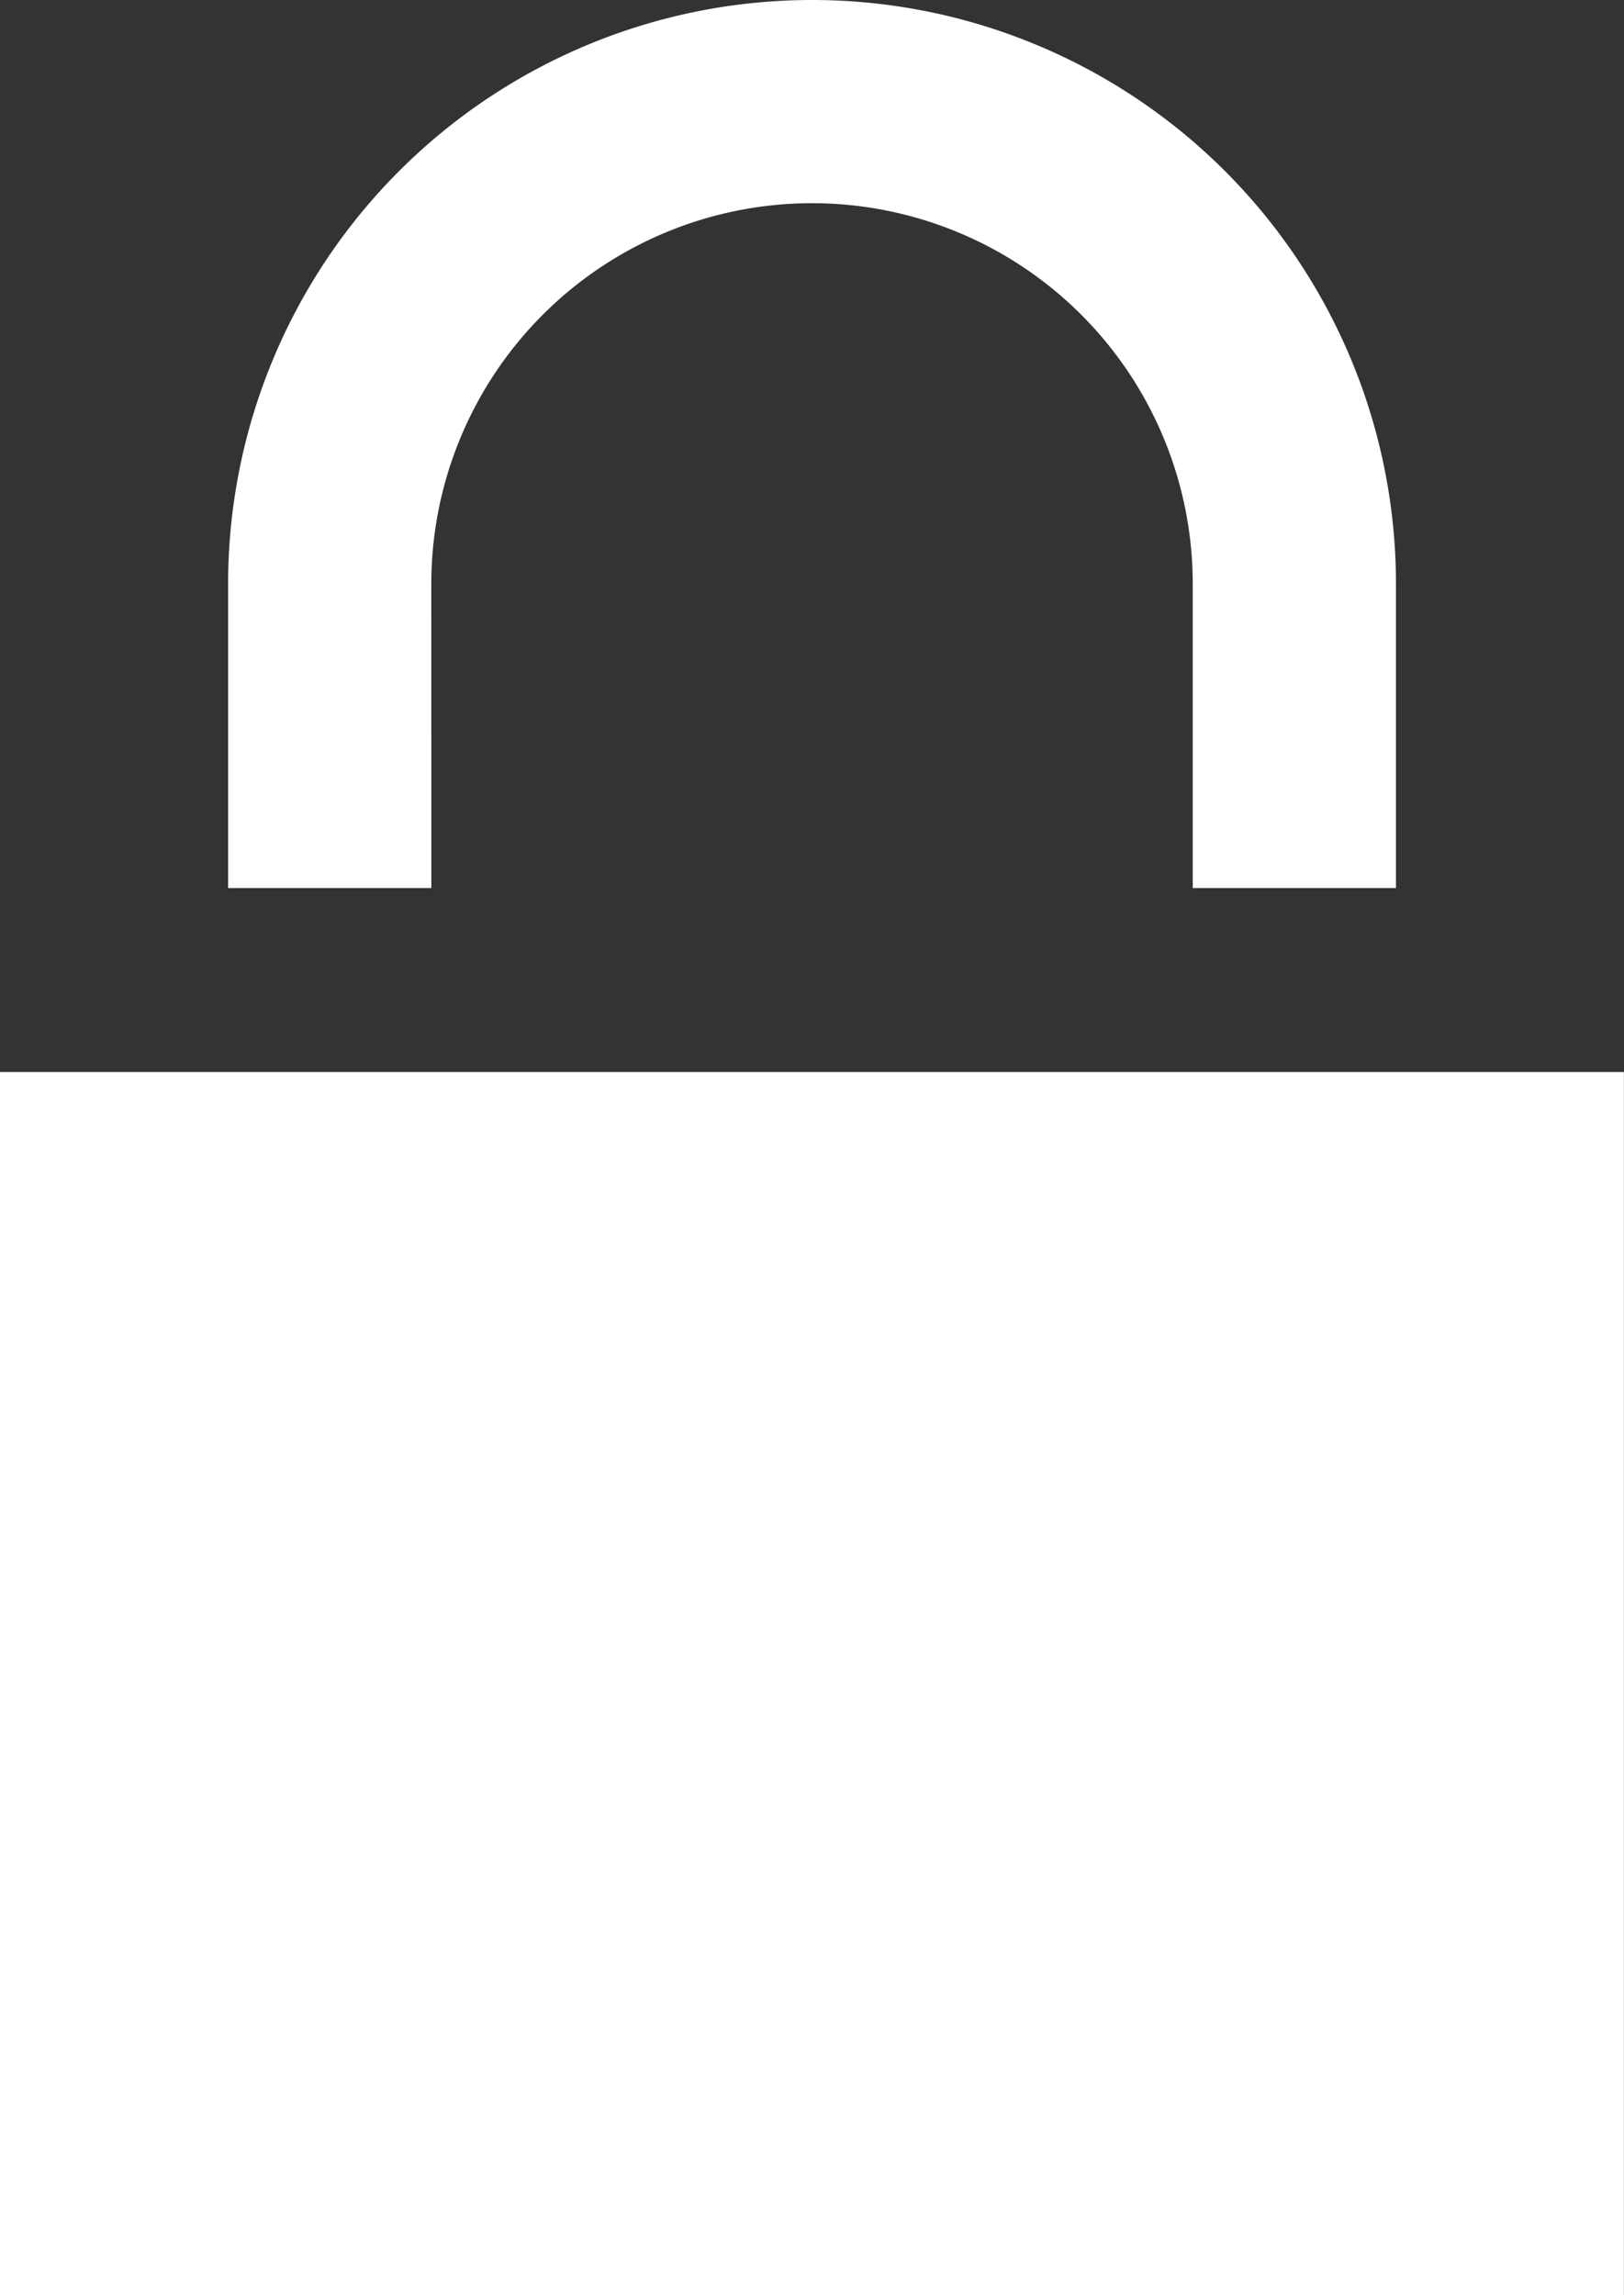
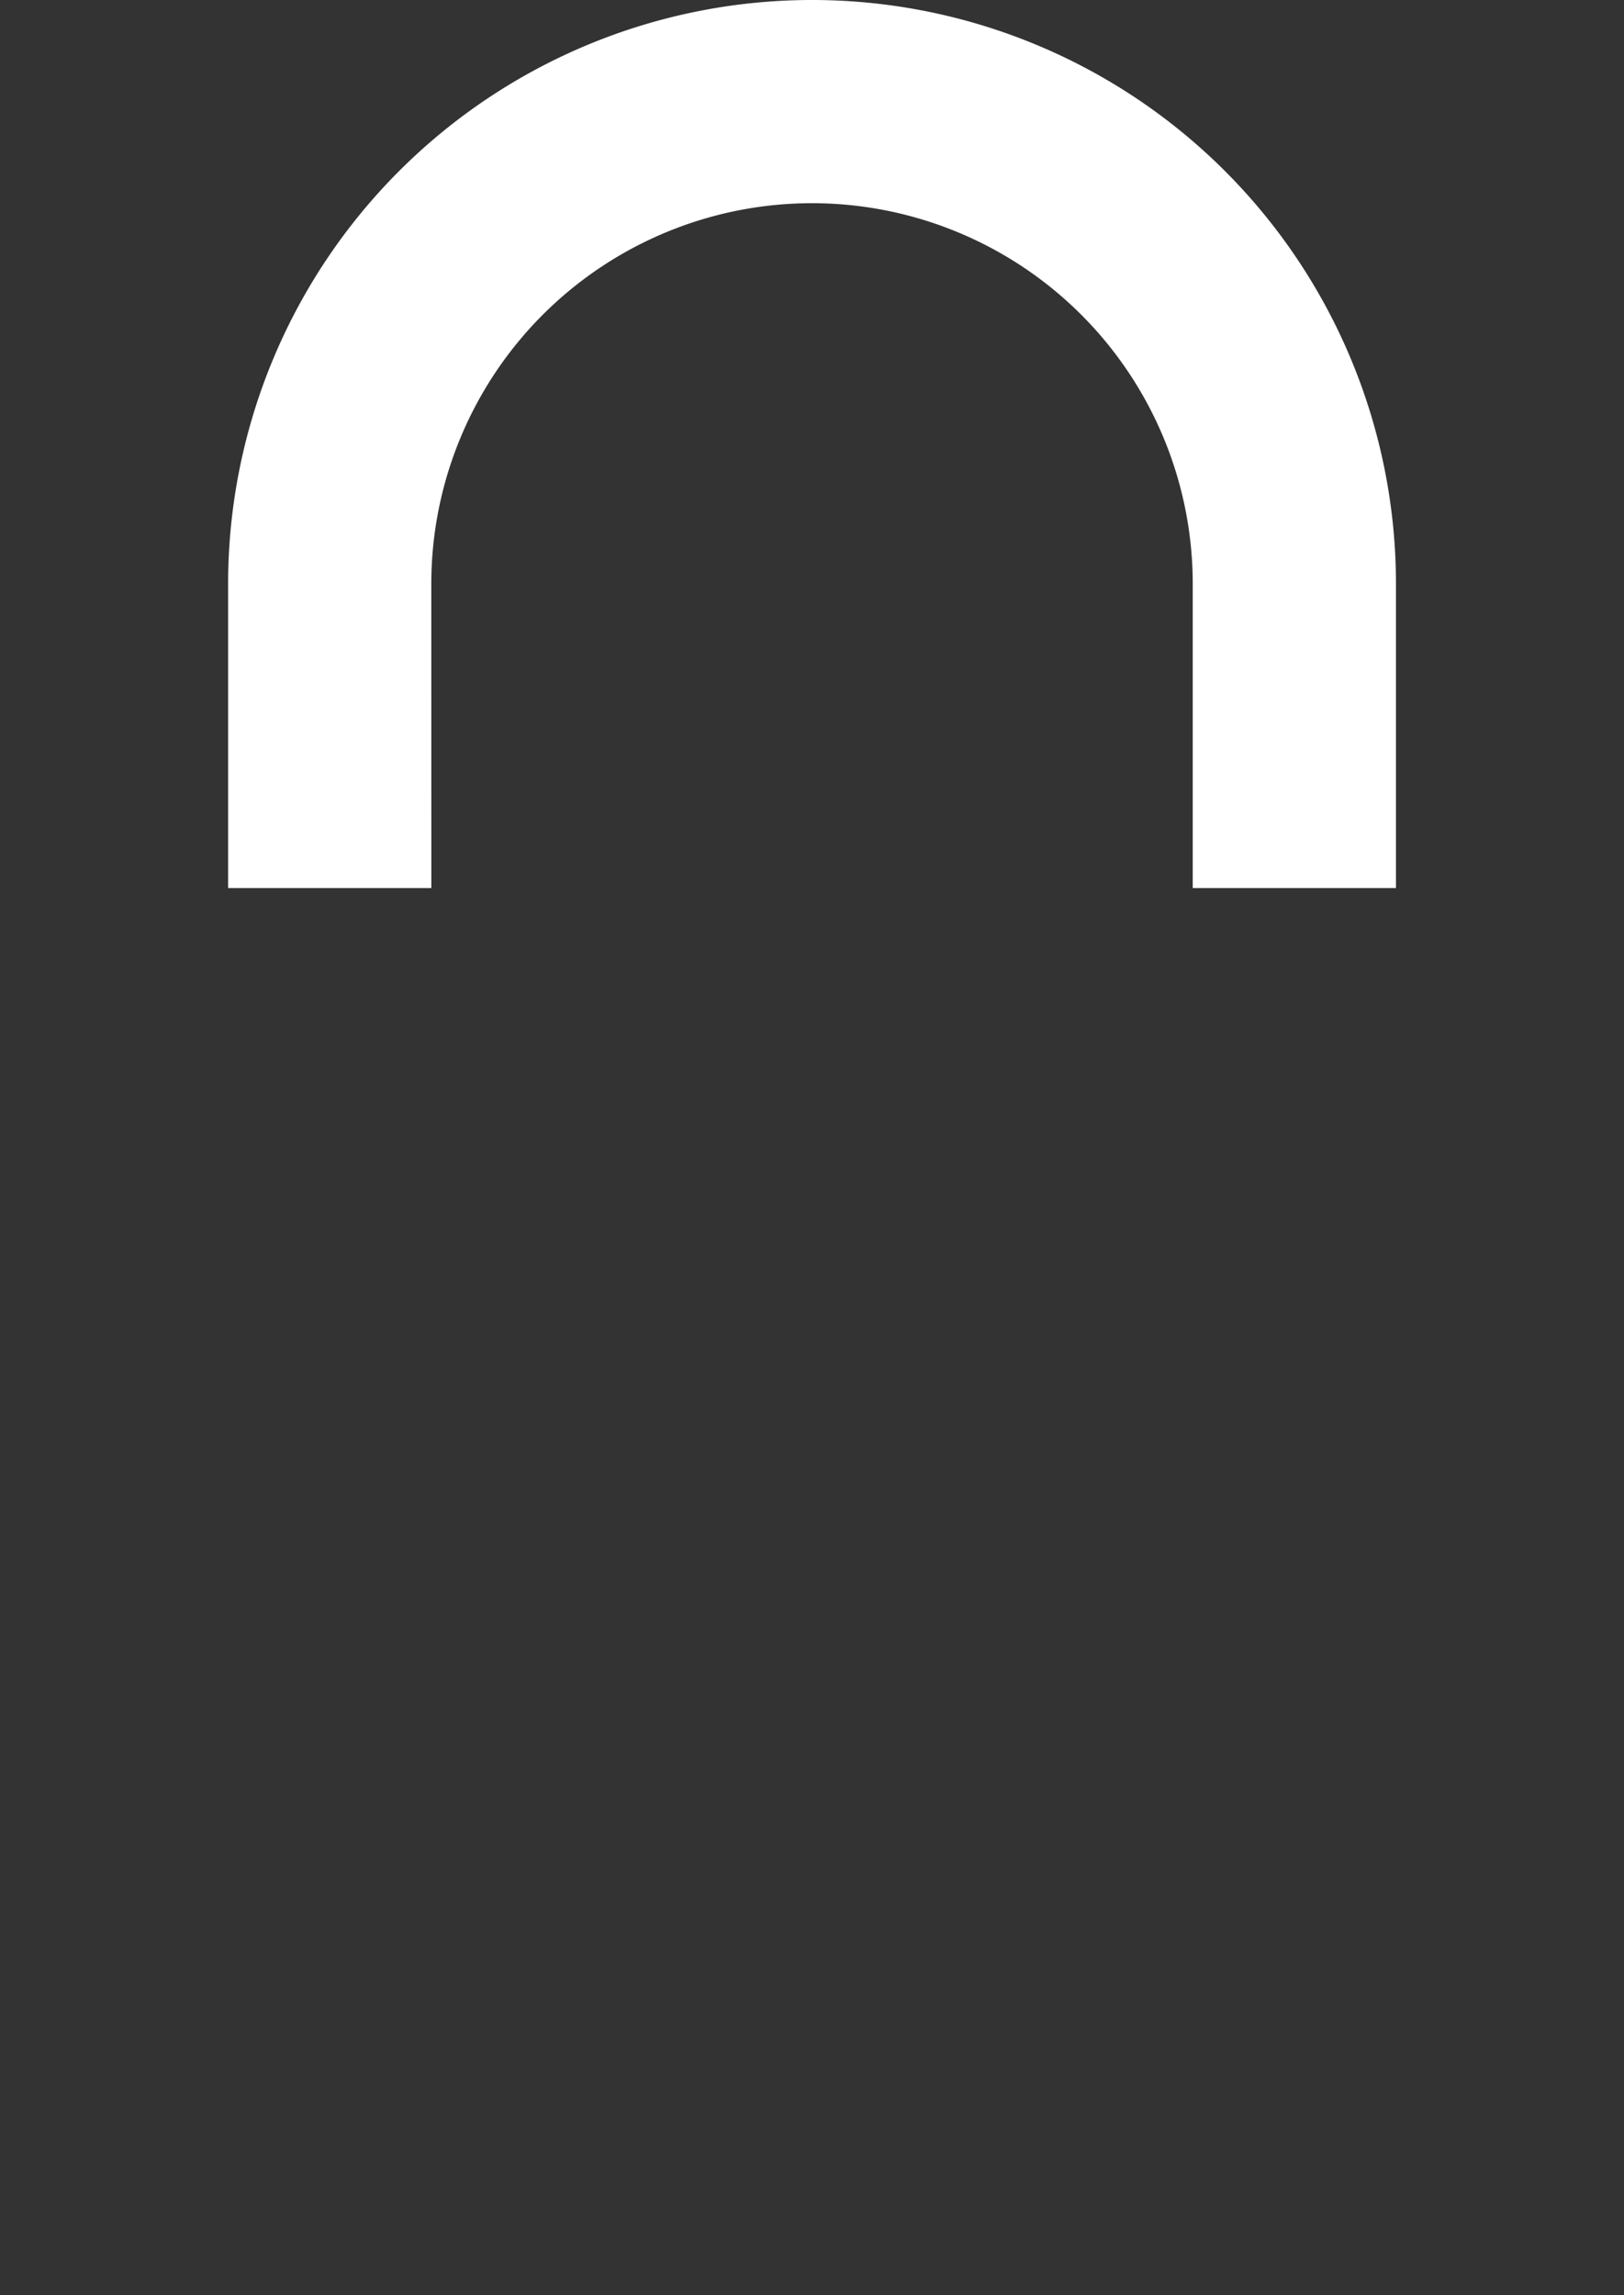
<svg xmlns="http://www.w3.org/2000/svg" width="40.402" height="57.099" viewBox="0 0 40.402 57.099">
  <rect x="0" y="0" width="40.402" height="57.099" fill="#333333" stroke="none" />
  <g id="Trade_Secret_Icon" data-name="Trade Secret Icon" transform="translate(-778.94 -591)">
-     <path id="Path_163" data-name="Path 163" d="M778.94,617.671V648.1h40.4V617.671Zm10.73-12.144a9.471,9.471,0,1,1,18.943,0v7.567h5.056v-7.567a14.527,14.527,0,0,0-29.054,0v7.567h5.056Z" fill="#fff" />
+     <path id="Path_163" data-name="Path 163" d="M778.94,617.671h40.4V617.671Zm10.73-12.144a9.471,9.471,0,1,1,18.943,0v7.567h5.056v-7.567a14.527,14.527,0,0,0-29.054,0v7.567h5.056Z" fill="#fff" />
  </g>
</svg>